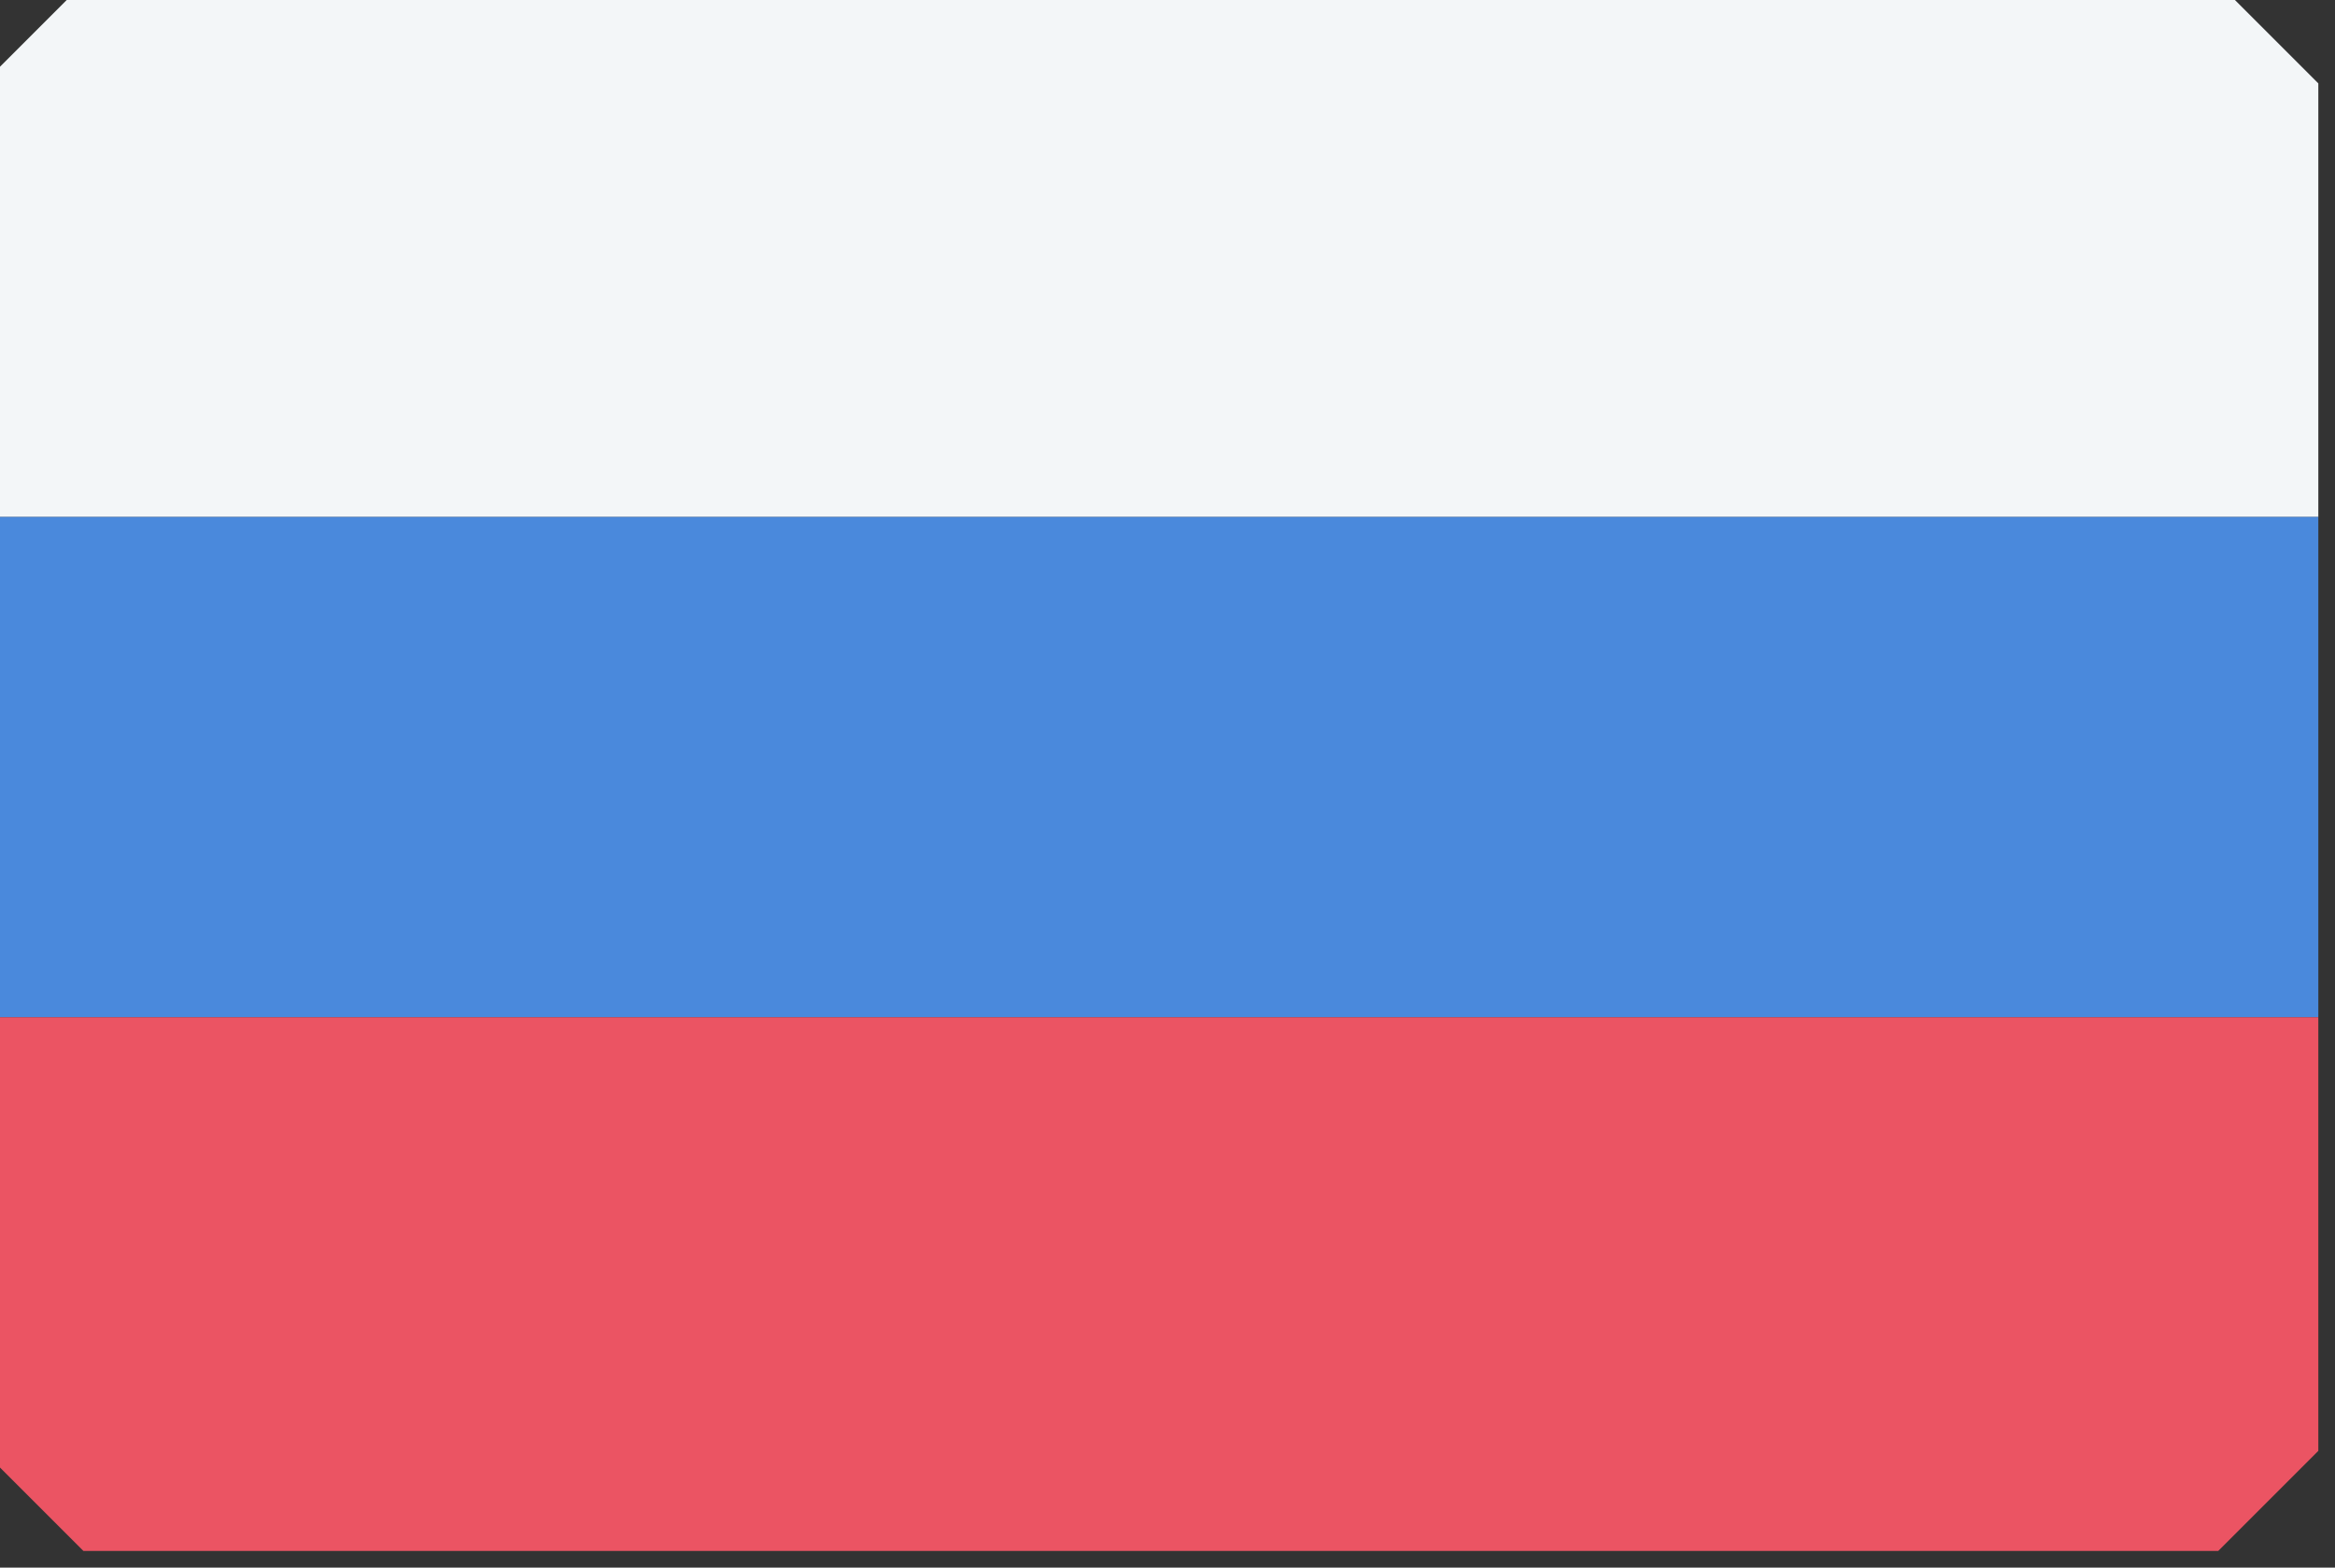
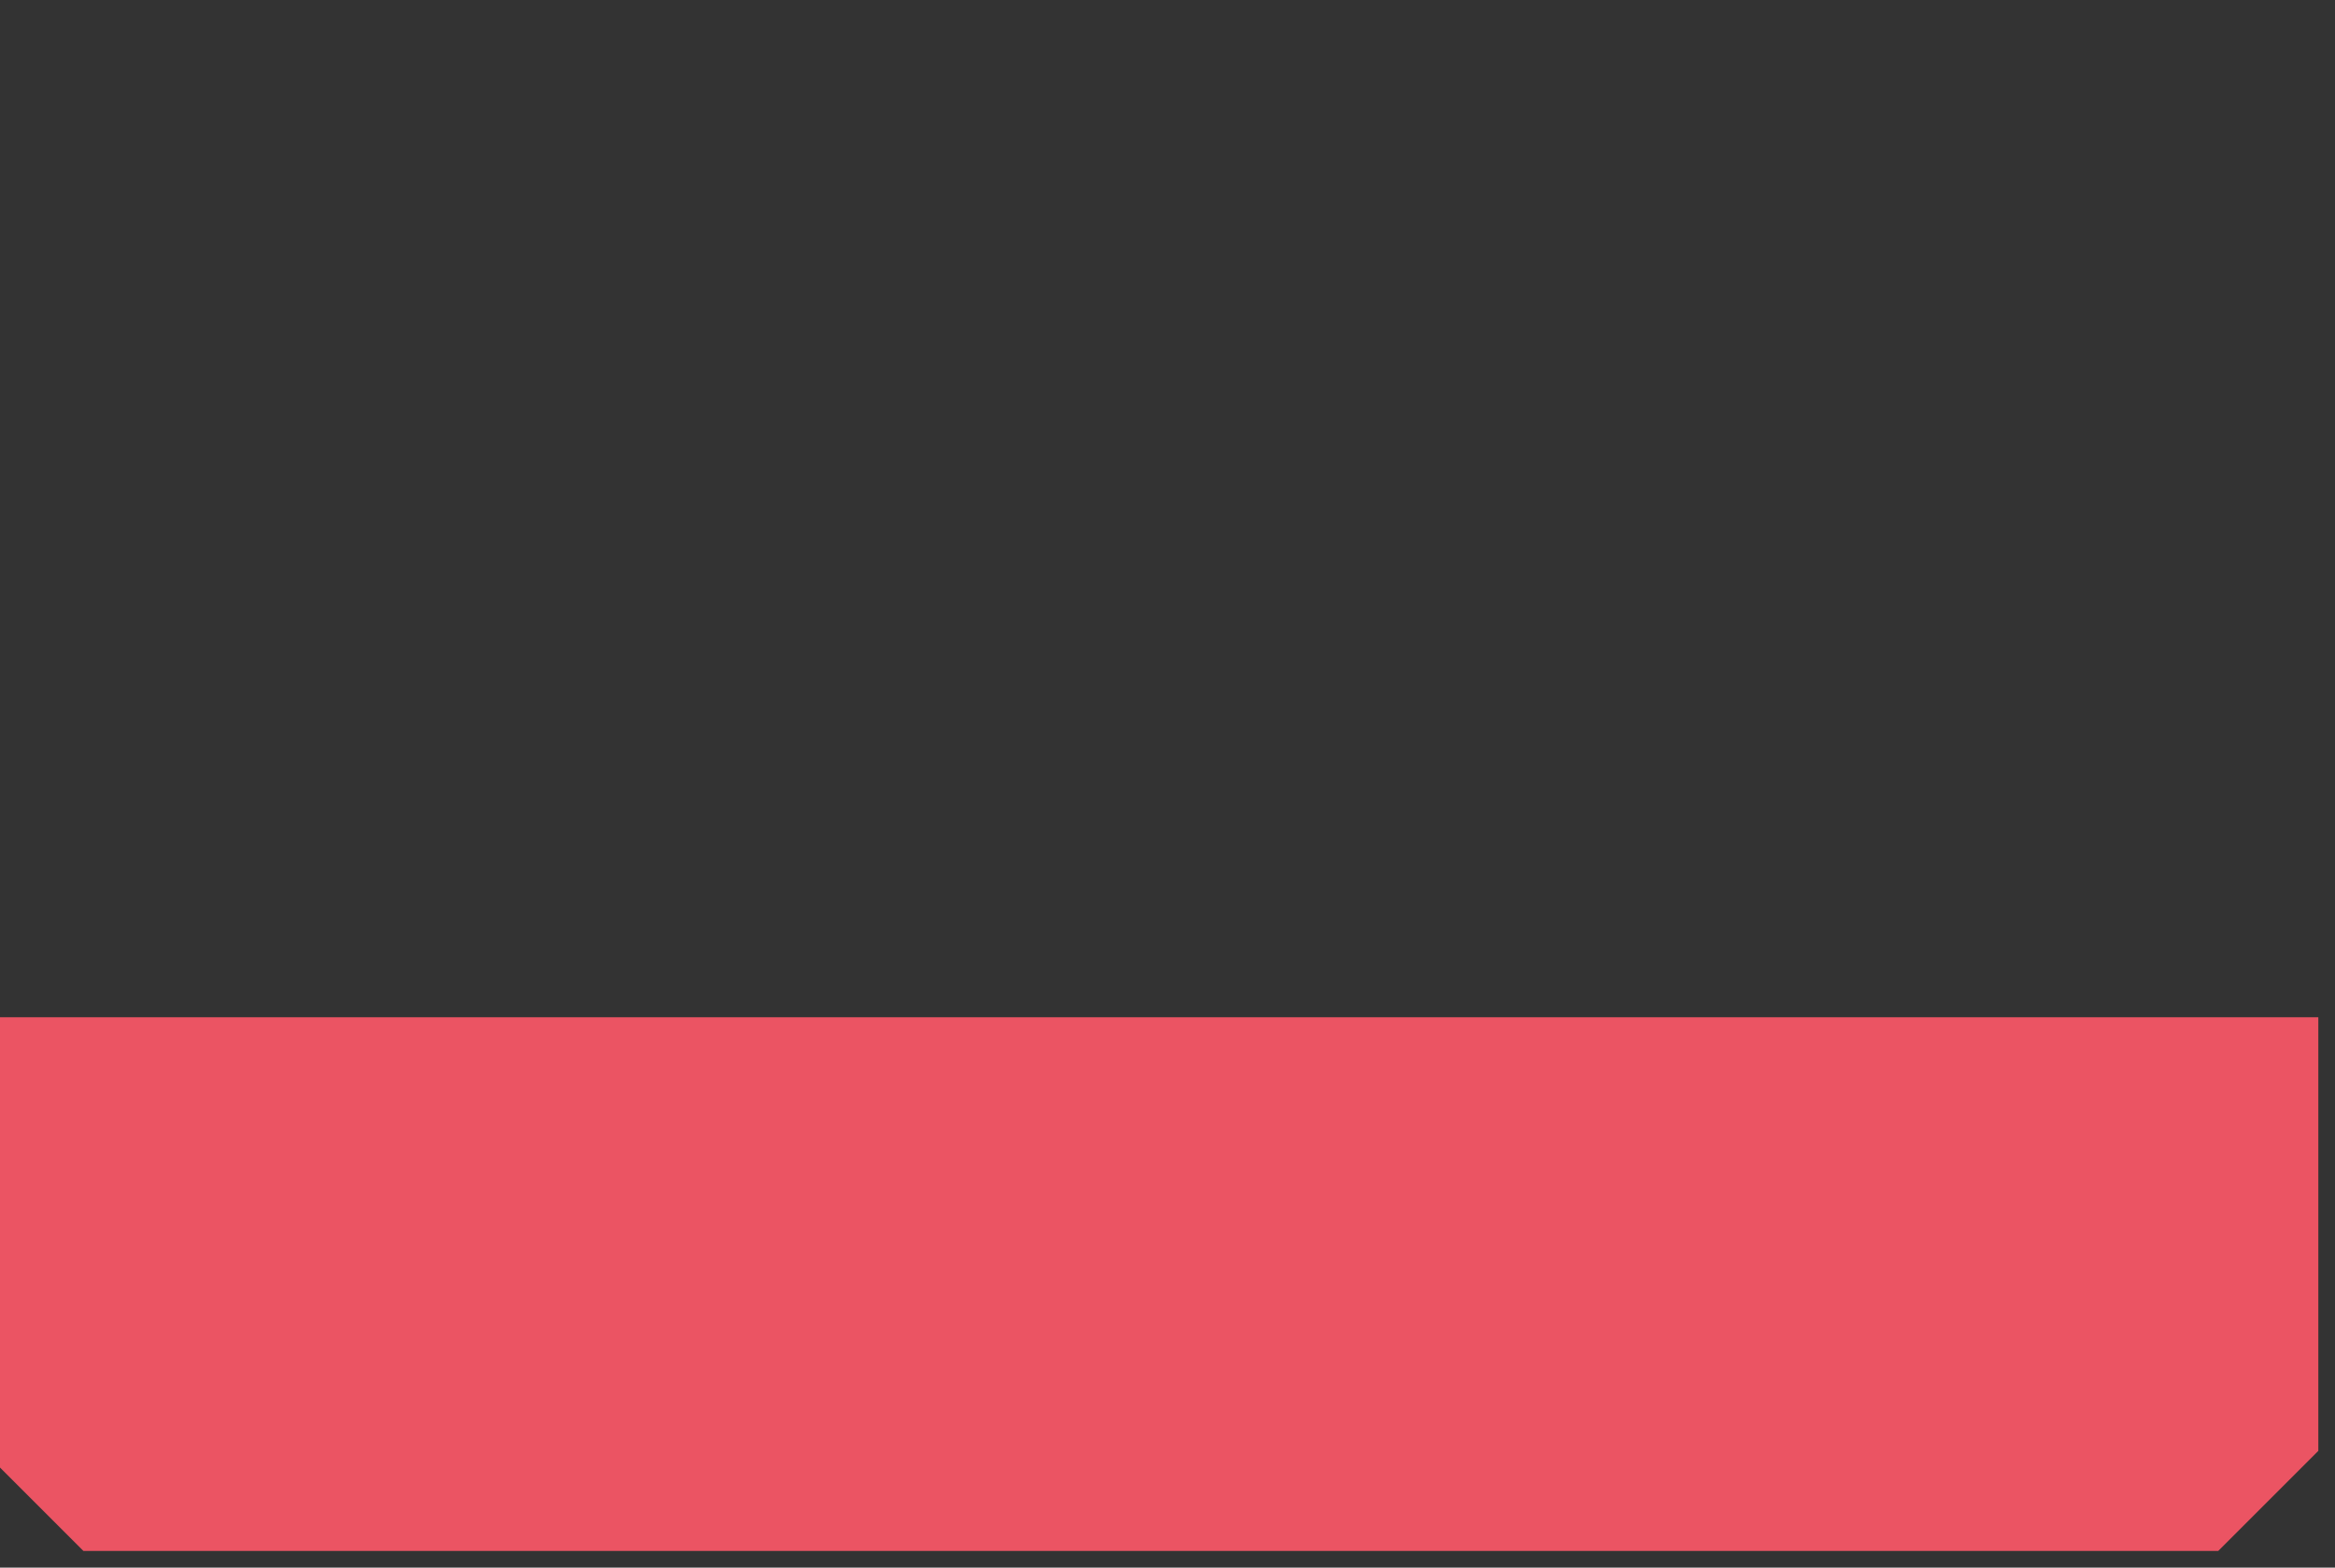
<svg xmlns="http://www.w3.org/2000/svg" width="70" height="47" style="shape-rendering:geometricPrecision;text-rendering:geometricPrecision;image-rendering:optimizeQuality;fill-rule:evenodd;clip-rule:evenodd">
  <rect width="100%" height="100%" fill="#333333" stroke="none" />
-   <path style="opacity:.993" fill="#f4f7f9" d="M2.5-.5h64l3 3v13h-70v-13z" />
-   <path style="opacity:1" fill="#4a89dc" d="M-.5 15.5h70v15h-70z" />
  <path style="opacity:.993" fill="#ec5564" d="M-.5 30.5h70v13l-3 3h-64l-3-3z" />
</svg>